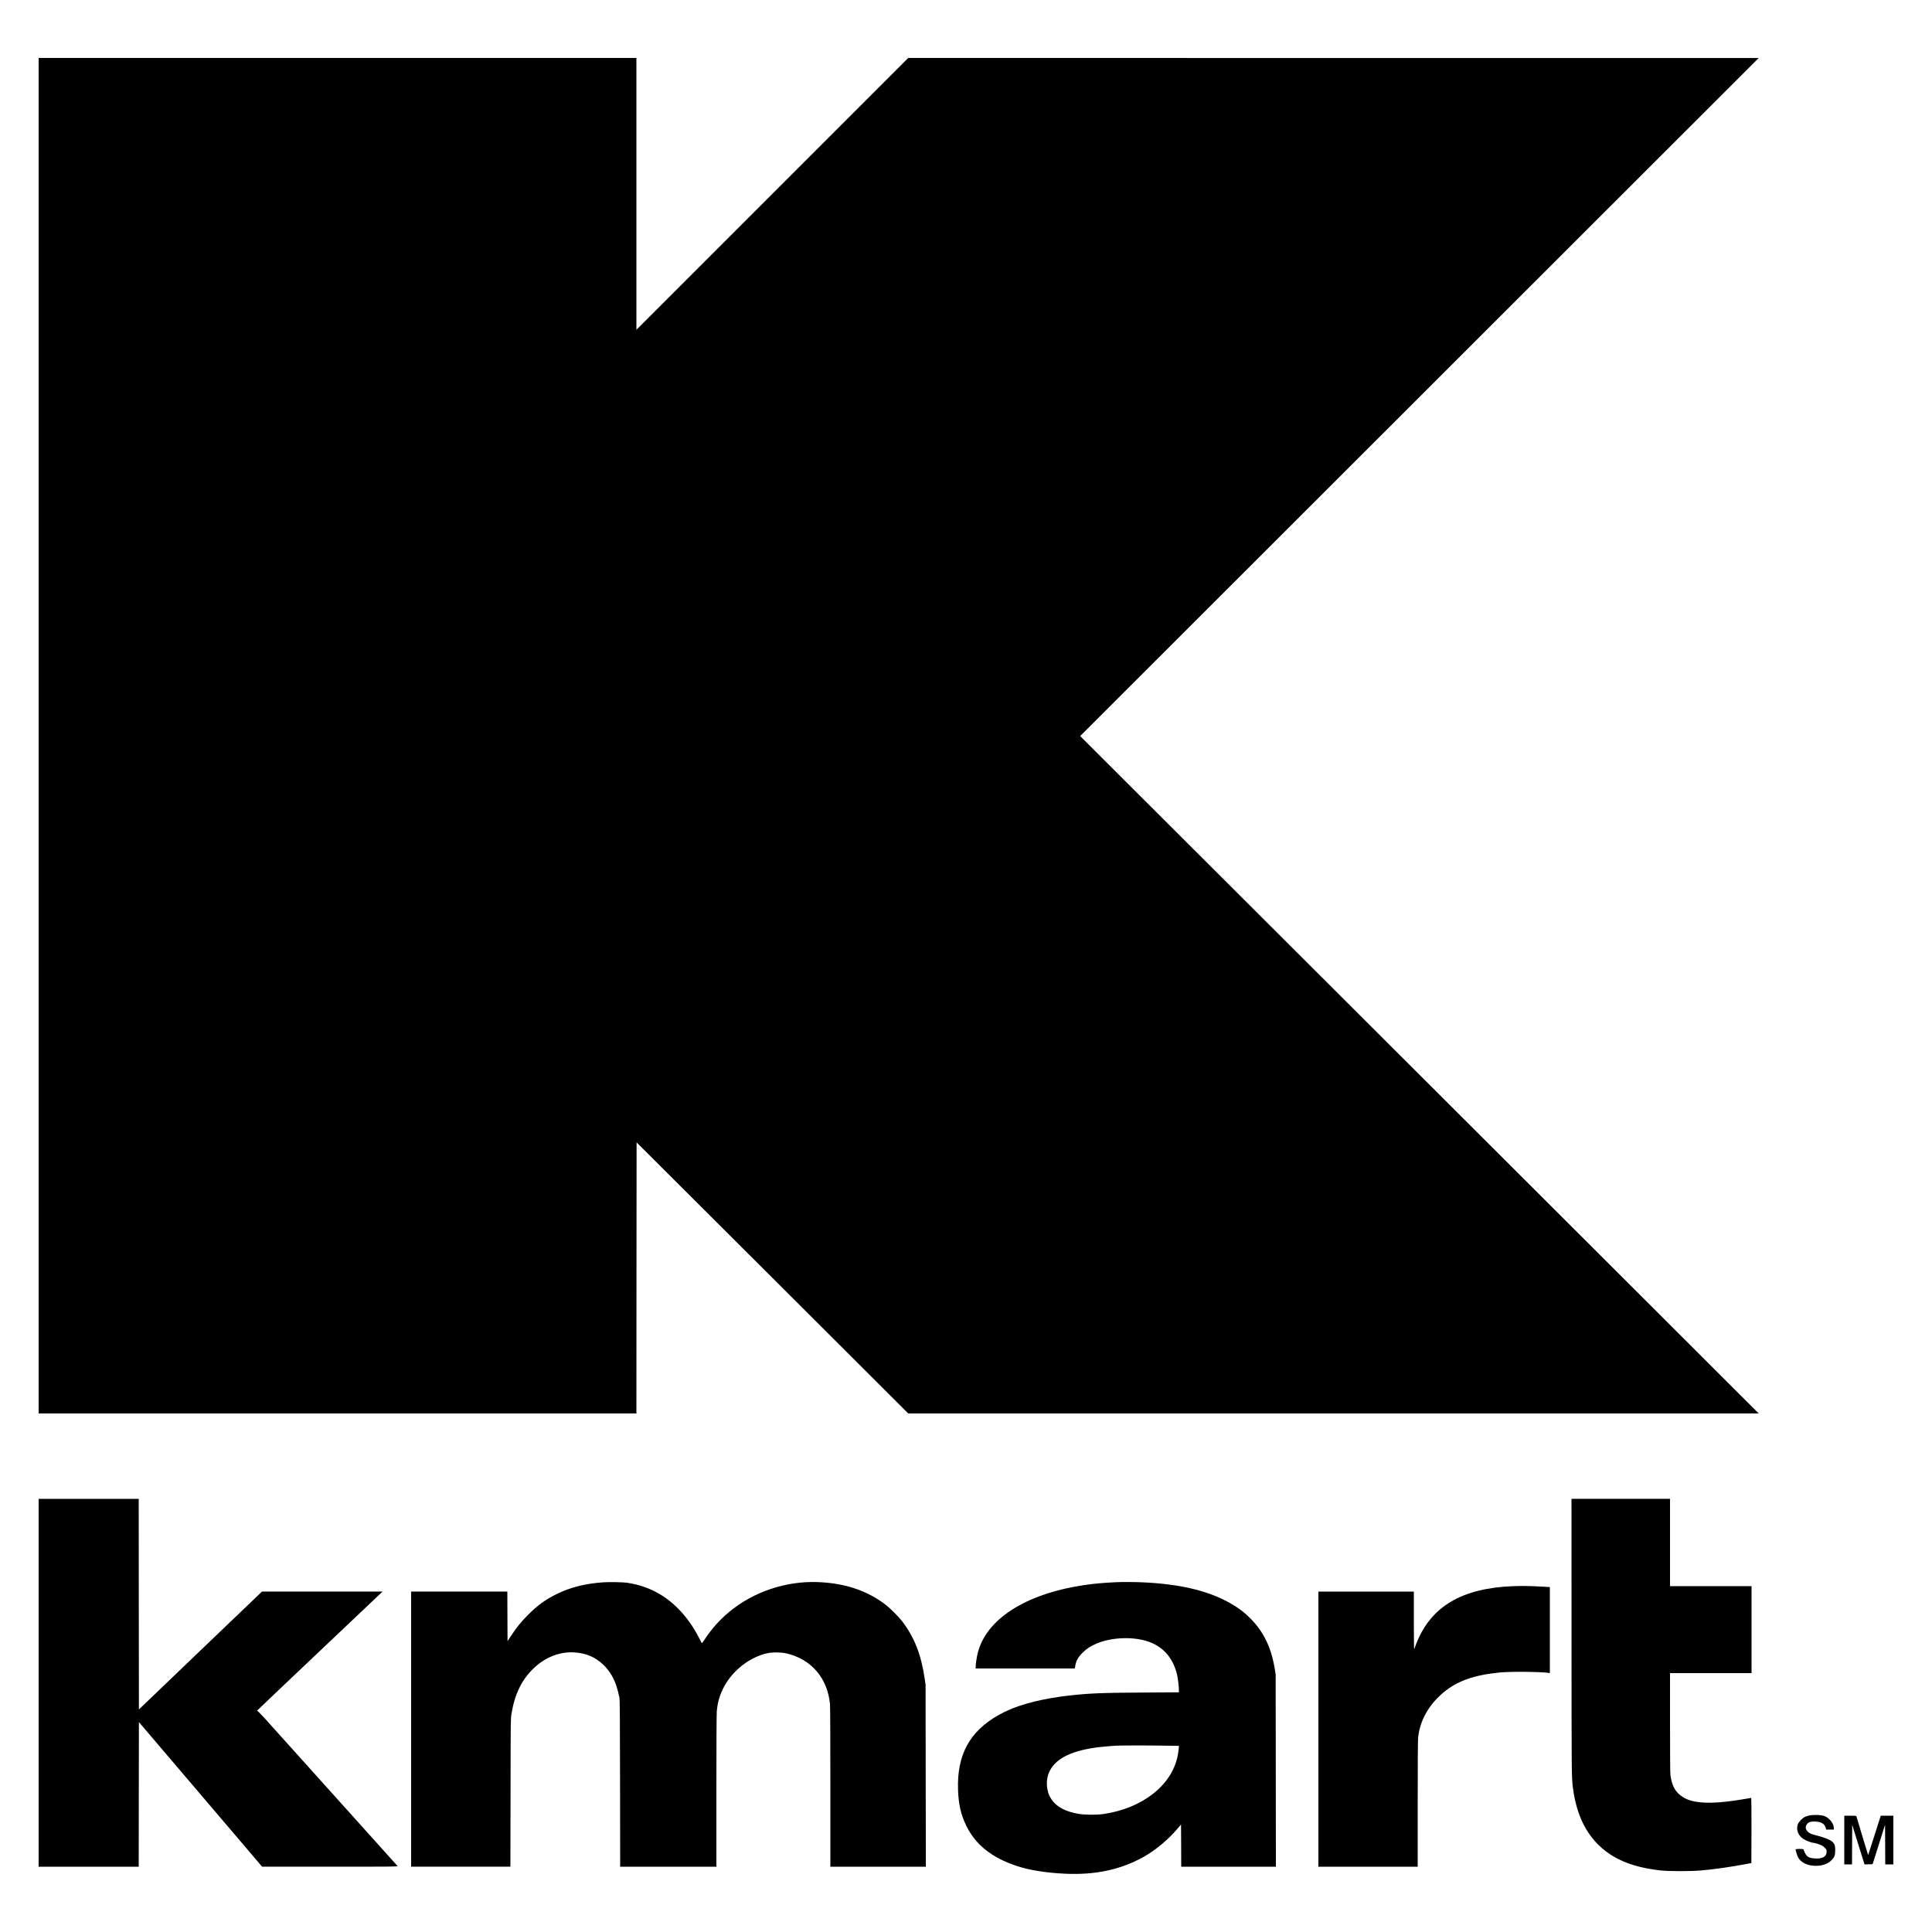
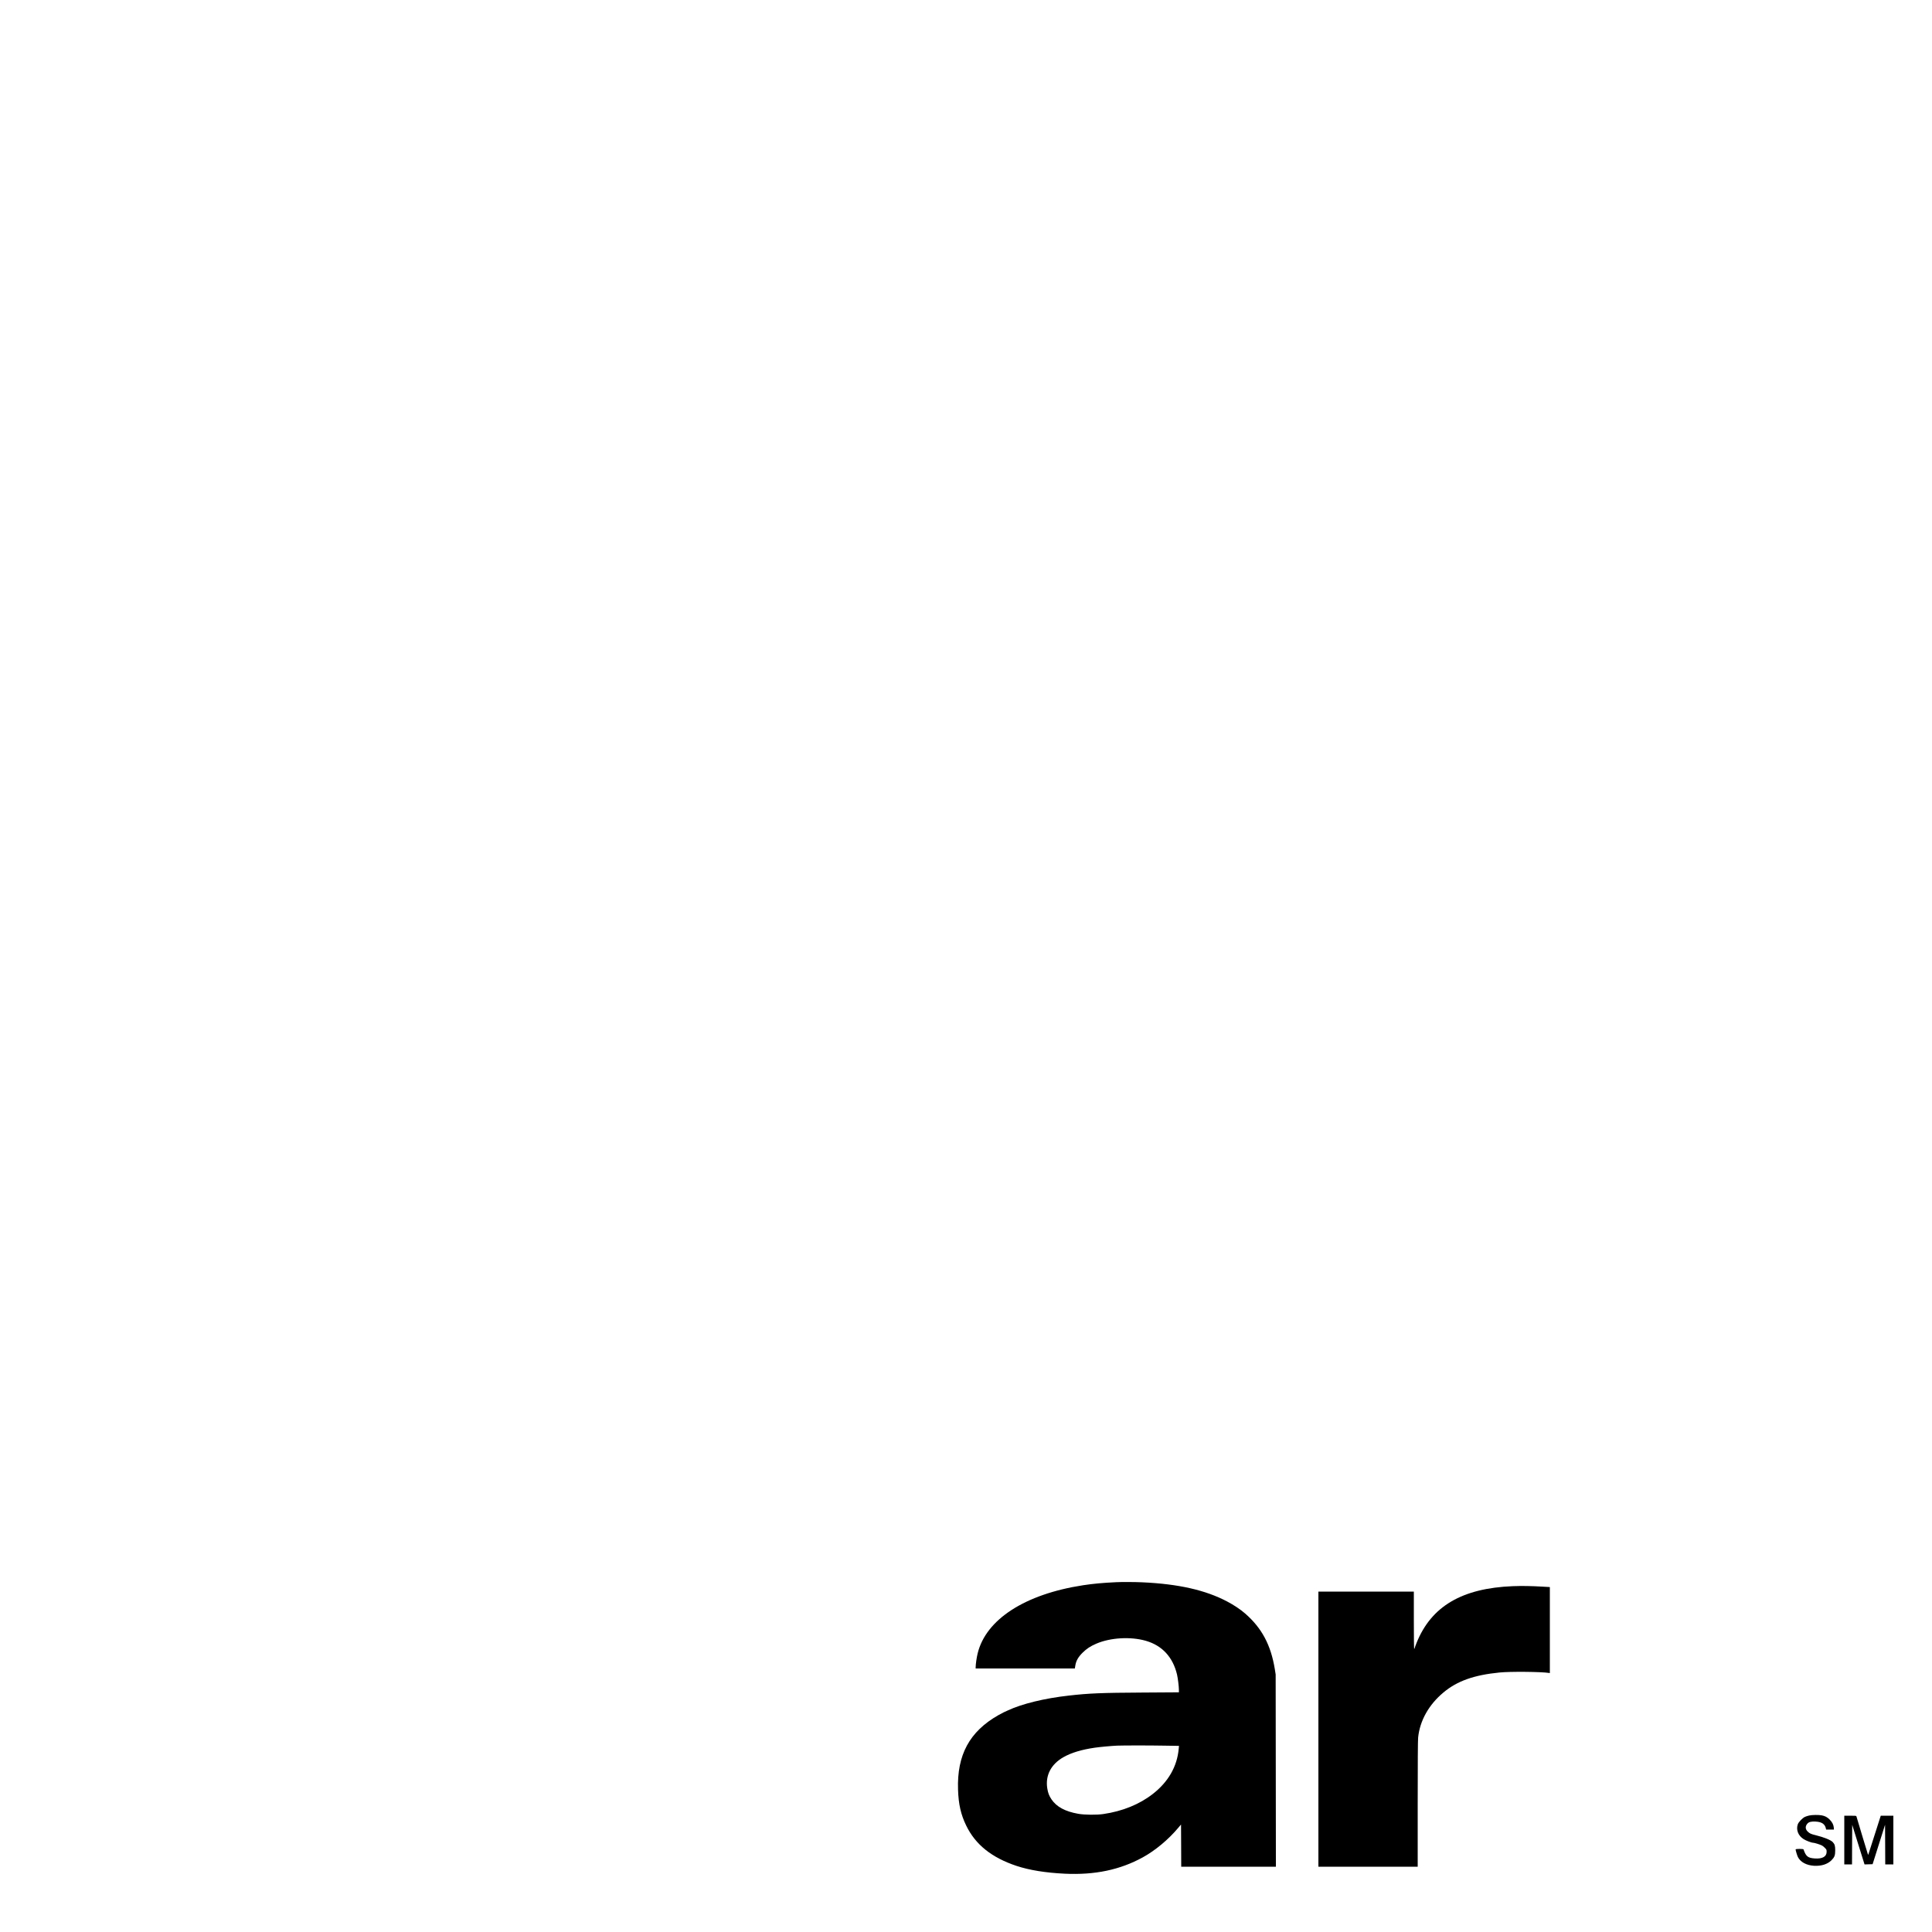
<svg xmlns="http://www.w3.org/2000/svg" version="1.0" width="5000pt" height="5000pt" viewBox="0 0 5000 5000" preserveAspectRatio="xMidYMid meet">
  <g transform="translate(0,5000) scale(0.1,-0.1)" fill="#000000" stroke="none">
-     <path d="M1000 30960 l0 -17540 7735 0 7735 0 2 3508 3 3507 1910 -1905 c1051 -1047 2632 -2626 3515 -3507 l1605 -1603 11005 0 11005 0 -2335 2333 c-1284 1283 -4709 4702 -7610 7597 -2901 2895 -5801 5790 -6445 6432 l-1170 1169 8780 8774 8780 8774 -11005 0 -11005 1 -3517 -3517 -3518 -3518 0 3518 0 3517 -7735 0 -7735 0 0 -17540z" />
-     <path d="M1000 6450 l0 -4760 1295 0 1295 0 2 1872 3 1871 1260 -1479 c693 -813 1410 -1656 1594 -1871 l334 -393 1760 0 c1675 0 1759 1 1745 18 -24 27 -3252 3617 -3440 3825 -94 103 -177 187 -185 187 -8 0 -13 4 -11 8 2 5 733 700 1626 1545 l1622 1537 -1560 0 -1560 0 -1418 -1357 c-779 -747 -1496 -1433 -1592 -1526 l-175 -167 -3 2725 -2 2725 -1295 0 -1295 0 0 -4760z" />
-     <path d="M40671 7648 c1 -3669 1 -3654 39 -3938 109 -820 456 -1404 1045 -1753 319 -190 708 -306 1215 -363 218 -25 788 -25 1060 -1 357 32 797 96 1180 170 l115 22 3 843 c1 463 -2 842 -6 842 -5 0 -101 -16 -213 -35 -631 -107 -1064 -118 -1354 -33 -199 58 -355 180 -435 339 -40 78 -75 204 -89 314 -7 61 -11 498 -11 1368 l0 1277 1055 0 1055 0 0 1125 0 1125 -1055 0 -1055 0 0 1130 0 1130 -1275 0 -1275 0 1 -3562z" />
-     <path d="M15615 9050 c-473 -33 -853 -129 -1210 -305 -286 -140 -492 -290 -736 -534 -193 -194 -298 -324 -459 -570 l-75 -113 -3 641 -2 641 -1245 0 -1245 0 0 -3560 0 -3560 1285 0 1284 0 4 1913 c3 1904 3 1913 24 2044 83 505 262 875 565 1169 297 288 670 439 1041 421 322 -16 573 -123 788 -337 147 -146 258 -332 327 -550 28 -87 37 -125 74 -290 9 -42 13 -573 15 -2212 l3 -2158 1245 0 1245 0 0 1948 c0 1122 4 1998 10 2068 21 273 106 525 257 758 237 367 632 653 1034 747 131 31 362 32 499 2 329 -73 605 -236 807 -478 187 -224 300 -507 333 -834 6 -67 10 -829 10 -2157 l0 -2054 1235 0 1236 0 -4 2353 -3 2352 -22 155 c-91 629 -270 1083 -591 1500 -85 110 -302 327 -414 414 -481 372 -1065 567 -1772 592 -823 29 -1664 -255 -2285 -774 -252 -210 -445 -427 -630 -705 -39 -60 -74 -107 -76 -104 -3 2 -35 65 -73 138 -247 488 -599 882 -1008 1128 -258 155 -549 256 -863 301 -103 14 -459 20 -605 10z" />
    <path d="M28885 9053 c-353 -17 -593 -39 -855 -79 -1505 -231 -2516 -885 -2729 -1766 -27 -111 -51 -281 -51 -358 l0 -30 1284 0 1283 0 12 75 c20 125 75 221 190 335 105 103 197 164 351 231 366 158 890 189 1285 75 422 -122 698 -421 806 -871 22 -94 49 -314 49 -401 l0 -61 -937 -6 c-1073 -6 -1388 -19 -1908 -78 -634 -71 -1216 -213 -1585 -386 -41 -19 -90 -42 -109 -50 -18 -8 -79 -40 -135 -72 -745 -424 -1072 -1029 -1042 -1926 12 -379 73 -646 211 -930 239 -493 658 -829 1302 -1044 332 -110 751 -178 1249 -202 778 -37 1431 100 2019 423 326 179 666 463 920 767 l70 83 3 -546 2 -546 1225 0 1225 0 -3 2488 -3 2487 -22 139 c-102 624 -336 1062 -767 1438 -118 104 -297 223 -465 311 -564 297 -1260 454 -2195 497 -200 9 -527 11 -680 3z m1229 -4230 l398 -6 -7 -76 c-41 -458 -269 -855 -670 -1168 -347 -270 -783 -447 -1279 -520 -176 -26 -487 -23 -651 6 -340 60 -563 181 -694 376 -62 93 -89 165 -108 285 -52 335 99 624 422 806 201 114 466 194 809 244 132 19 436 47 576 53 161 6 824 7 1204 0z" />
    <path d="M39152 8950 c-1315 -52 -2110 -520 -2491 -1467 -22 -54 -43 -110 -46 -126 -4 -15 -11 -30 -16 -33 -5 -3 -9 308 -9 740 l0 746 -1235 0 -1235 0 0 -3560 0 -3560 1285 0 1285 0 0 1619 c0 1067 4 1654 11 1722 44 438 276 851 654 1167 356 298 792 453 1455 518 277 28 1077 20 1273 -11 l27 -4 0 1113 0 1113 -192 11 c-290 17 -529 21 -766 12z" />
    <path d="M46823 3015 c-34 -7 -83 -23 -108 -34 -66 -29 -168 -135 -189 -196 -48 -141 12 -293 149 -380 65 -41 205 -95 248 -95 35 0 181 -46 232 -73 17 -8 50 -36 74 -61 41 -42 44 -48 44 -101 0 -123 -109 -185 -303 -172 -182 12 -232 52 -295 235 -6 17 -205 17 -205 -1 0 -25 41 -160 60 -198 67 -130 220 -213 416 -225 189 -11 348 39 452 142 80 81 97 126 97 259 0 116 -13 158 -64 212 -51 54 -227 125 -438 177 -124 30 -158 45 -211 96 -65 63 -66 141 -3 209 37 40 97 54 206 49 161 -8 244 -63 269 -180 l6 -28 101 0 101 0 -4 53 c-6 74 -42 142 -108 208 -64 63 -120 92 -205 108 -79 15 -246 13 -322 -4z" />
    <path d="M47730 2380 l0 -630 100 0 100 0 2 511 3 512 159 -512 160 -512 104 3 105 3 161 510 161 510 3 -512 2 -513 105 0 105 0 0 630 0 630 -163 0 -163 0 -154 -482 c-84 -266 -157 -494 -163 -508 l-9 -25 -10 25 c-7 18 -234 767 -294 973 -5 15 -21 17 -160 17 l-154 0 0 -630z" />
  </g>
</svg>